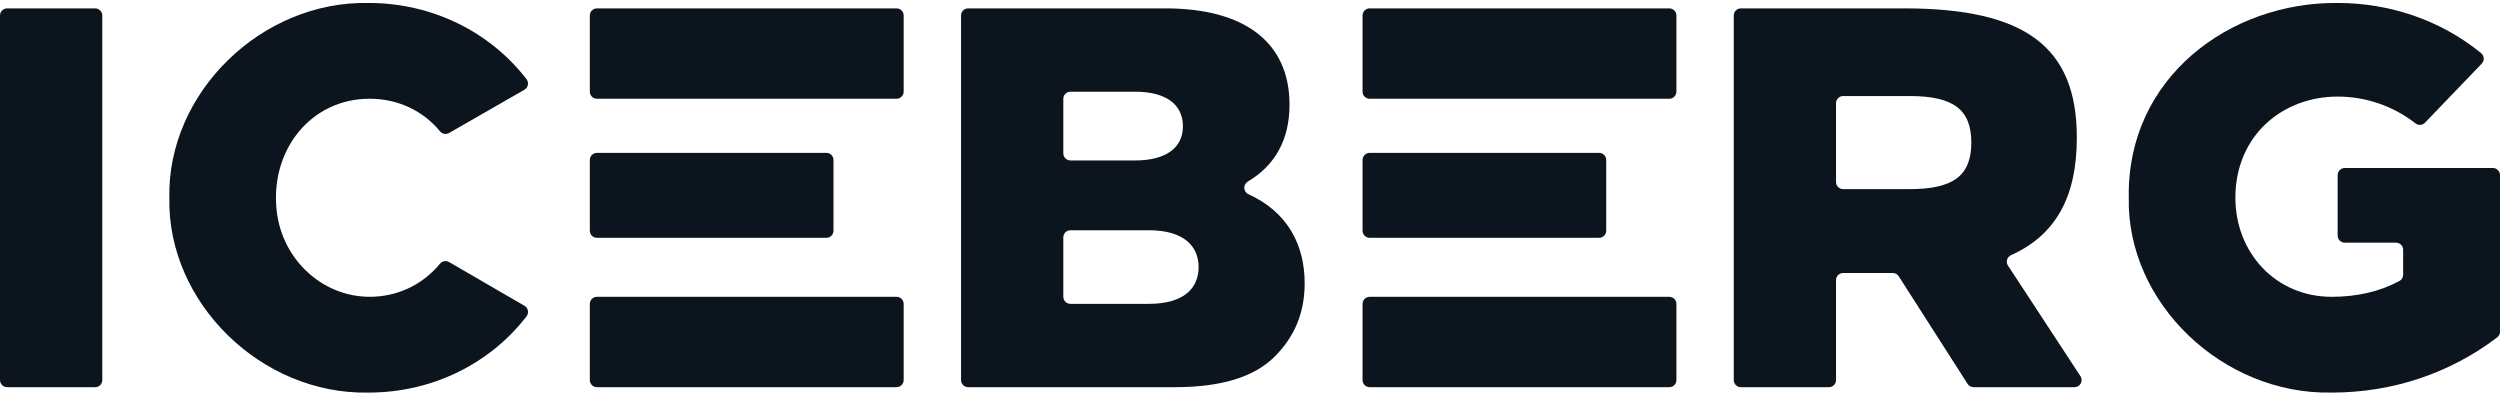
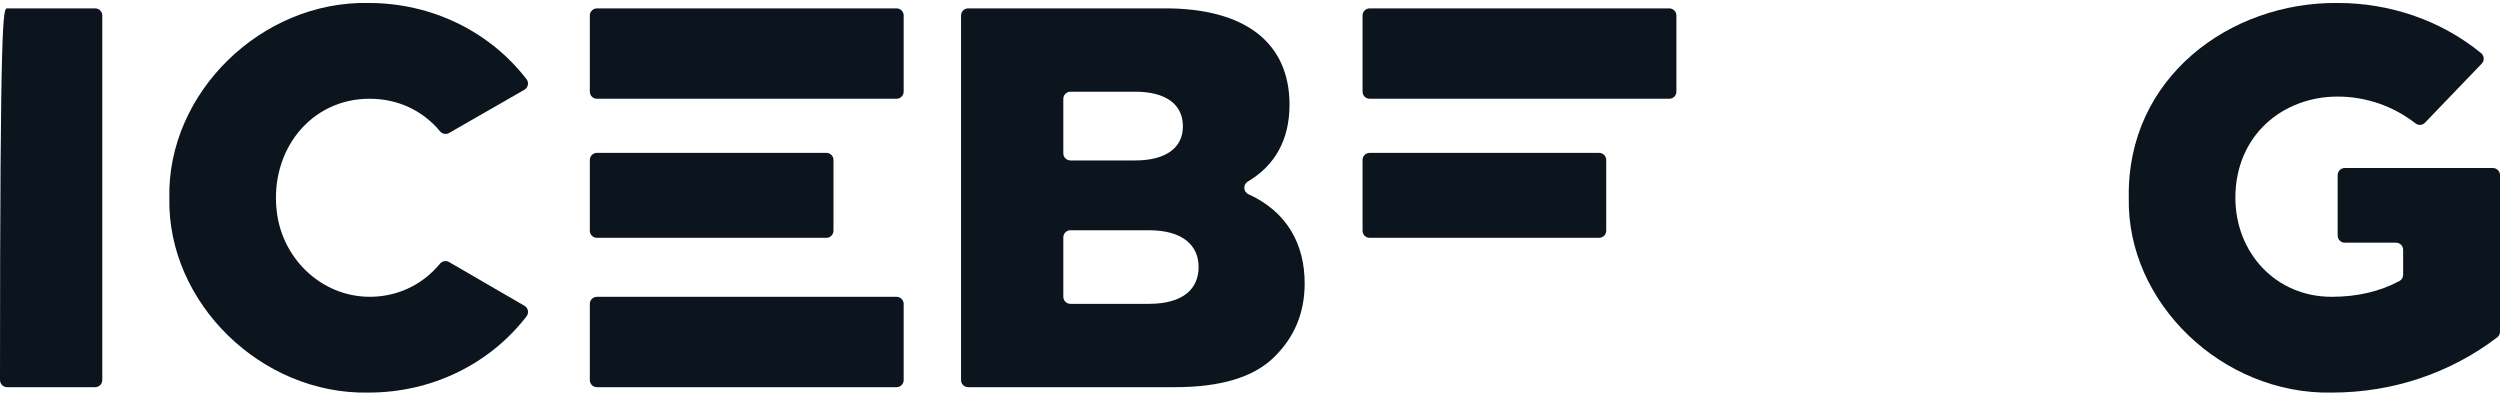
<svg xmlns="http://www.w3.org/2000/svg" width="378" height="60" viewBox="0 0 378 60" fill="none">
-   <path d="M14.388 58.541H1.076C0.482 58.541 0 58.059 0 57.465V2.342C0 1.748 0.482 1.267 1.076 1.267H14.388C14.982 1.267 15.464 1.748 15.464 2.342V57.465C15.464 58.059 14.982 58.541 14.388 58.541Z" fill="#0C151E" />
+   <path d="M14.388 58.541H1.076C0.482 58.541 0 58.059 0 57.465C0 1.748 0.482 1.267 1.076 1.267H14.388C14.982 1.267 15.464 1.748 15.464 2.342V57.465C15.464 58.059 14.982 58.541 14.388 58.541Z" fill="#0C151E" />
  <path d="M67.899 20.11C67.442 20.373 66.866 20.261 66.531 19.854C63.984 16.769 60.214 14.93 55.878 14.93C46.955 14.93 40.799 22.752 41.837 31.907C42.693 39.451 49.109 45.276 56.69 44.854C60.622 44.636 64.083 42.83 66.528 39.87C66.865 39.464 67.442 39.355 67.899 39.62L79.302 46.237C79.864 46.562 80.014 47.31 79.617 47.824C74.079 55.012 65.347 59.359 55.715 59.359C39.514 59.686 25.277 45.777 25.605 29.904C25.277 14.03 39.514 0.121 55.715 0.448C65.345 0.448 74.076 4.793 79.614 11.978C80.011 12.494 79.859 13.244 79.294 13.568L67.899 20.11Z" fill="#0C151E" />
  <path d="M192.602 54.041C189.493 57.068 184.502 58.541 177.629 58.541H146.385C145.791 58.541 145.31 58.059 145.31 57.465V2.342C145.31 1.748 145.791 1.267 146.385 1.267H176.238C188.102 1.267 194.975 6.339 194.975 15.83C194.975 21.12 192.787 25.011 188.672 27.451C187.915 27.901 187.971 29.001 188.772 29.366C194.649 32.042 197.266 36.979 197.266 42.831C197.266 47.332 195.711 51.014 192.602 54.041ZM160.774 23.182C160.774 23.776 161.255 24.258 161.849 24.258H171.656C176.238 24.258 178.856 22.376 178.856 19.104C178.856 15.749 176.238 13.867 171.656 13.867H161.849C161.255 13.867 160.774 14.349 160.774 14.943V23.182ZM173.701 34.813H161.849C161.255 34.813 160.774 35.295 160.774 35.889V44.865C160.774 45.459 161.255 45.941 161.849 45.941H173.701C179.02 45.941 181.229 43.568 181.229 40.377C181.229 37.186 178.938 34.813 173.701 34.813Z" fill="#0C151E" />
-   <path d="M297.501 58.045L287.089 41.773C286.892 41.464 286.55 41.277 286.183 41.277H278.684C278.09 41.277 277.608 41.759 277.608 42.353V57.465C277.608 58.059 277.127 58.541 276.532 58.541H263.22C262.626 58.541 262.144 58.059 262.144 57.465V2.342C262.144 1.748 262.626 1.267 263.22 1.267H287.917C306.327 1.267 314.018 7.158 314.018 20.822C314.018 29.801 310.796 35.557 304.075 38.577C303.466 38.851 303.237 39.596 303.603 40.154L314.563 56.876C315.032 57.591 314.519 58.541 313.663 58.541H298.407C298.04 58.541 297.698 58.354 297.501 58.045ZM277.608 27.519C277.608 28.113 278.09 28.595 278.684 28.595H288.736C295.363 28.595 298.063 26.549 298.063 21.558C298.063 16.567 295.363 14.521 288.736 14.521H278.684C278.09 14.521 277.608 15.003 277.608 15.597V27.519Z" fill="#0C151E" />
  <path d="M366.658 18.553C366.278 18.949 365.66 18.994 365.227 18.657C361.84 16.02 357.718 14.603 353.454 14.603C345.108 14.603 337.99 20.494 337.99 29.903C337.99 38.168 344.045 44.877 352.554 44.877C356.405 44.877 359.82 44.079 362.801 42.485C363.146 42.3 363.354 41.934 363.354 41.544V37.77C363.354 37.176 362.873 36.695 362.279 36.695H354.53C353.936 36.695 353.454 36.213 353.454 35.619V26.479C353.454 25.885 353.936 25.403 354.53 25.403H376.924C377.519 25.403 378 25.885 378 26.479V50.154C378 50.489 377.846 50.808 377.579 51.011C370.534 56.371 361.859 59.359 352.554 59.359C336.026 59.686 321.544 45.777 321.871 29.903C321.544 11.739 337.172 0.284 353.454 0.448C361.329 0.448 369.055 3.048 375.146 8.037C375.633 8.436 375.679 9.166 375.242 9.62L366.658 18.553Z" fill="#0C151E" />
  <path d="M135.56 1.267H90.256C89.662 1.267 89.18 1.748 89.18 2.342V13.855C89.18 14.449 89.662 14.931 90.256 14.931H135.56C136.154 14.931 136.636 14.449 136.636 13.855V2.342C136.636 1.748 136.154 1.267 135.56 1.267Z" fill="#0C151E" />
  <path d="M124.947 23.113H90.256C89.662 23.113 89.18 23.594 89.18 24.189V34.883C89.18 35.477 89.662 35.959 90.256 35.959H124.947C125.541 35.959 126.023 35.477 126.023 34.883V24.189C126.023 23.594 125.541 23.113 124.947 23.113Z" fill="#0C151E" />
  <path d="M241.785 23.113H207.094C206.5 23.113 206.019 23.594 206.019 24.189V34.883C206.019 35.477 206.5 35.959 207.094 35.959H241.785C242.379 35.959 242.861 35.477 242.861 34.883V24.189C242.861 23.594 242.379 23.113 241.785 23.113Z" fill="#0C151E" />
  <path d="M135.56 44.877H90.256C89.662 44.877 89.18 45.359 89.18 45.953V57.465C89.18 58.06 89.662 58.541 90.256 58.541H135.56C136.154 58.541 136.636 58.06 136.636 57.465V45.953C136.636 45.359 136.154 44.877 135.56 44.877Z" fill="#0C151E" />
  <path d="M252.399 1.267H207.094C206.5 1.267 206.019 1.748 206.019 2.342V13.855C206.019 14.449 206.5 14.931 207.094 14.931H252.399C252.993 14.931 253.474 14.449 253.474 13.855V2.342C253.474 1.748 252.993 1.267 252.399 1.267Z" fill="#0C151E" />
-   <path d="M252.399 44.877H207.094C206.5 44.877 206.019 45.359 206.019 45.953V57.465C206.019 58.06 206.5 58.541 207.094 58.541H252.399C252.993 58.541 253.474 58.06 253.474 57.465V45.953C253.474 45.359 252.993 44.877 252.399 44.877Z" fill="#0C151E" />
</svg>